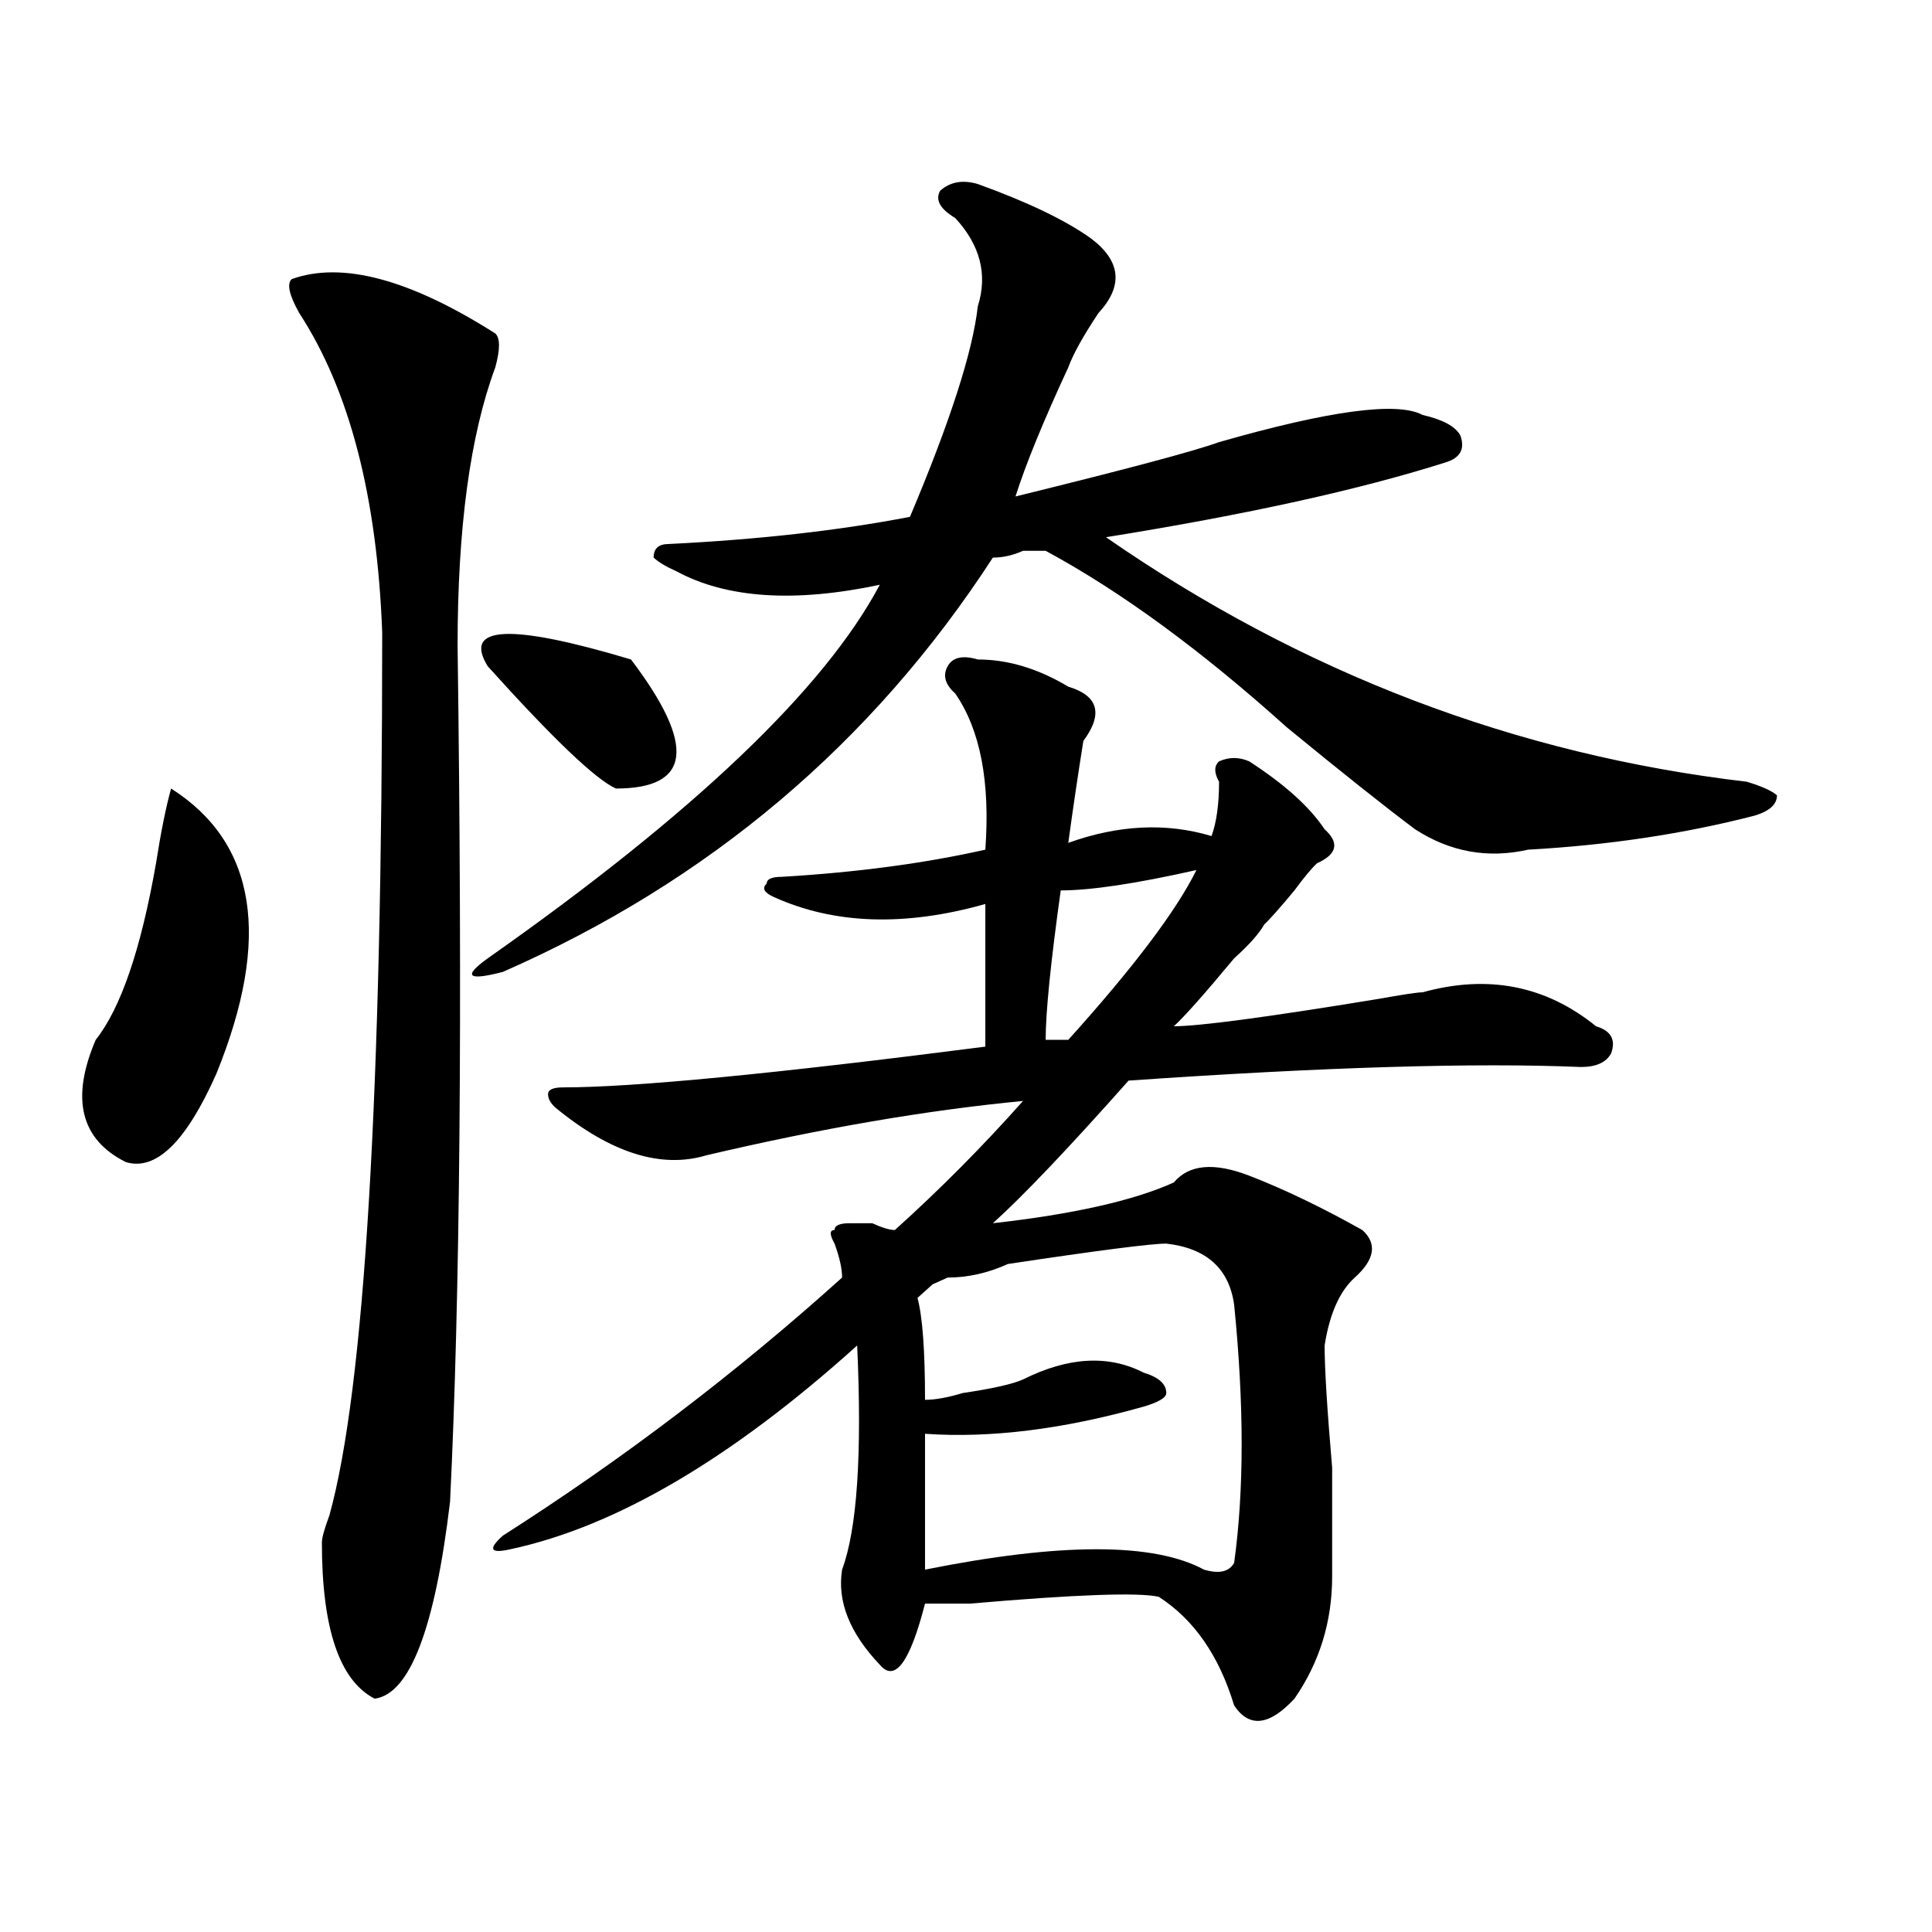
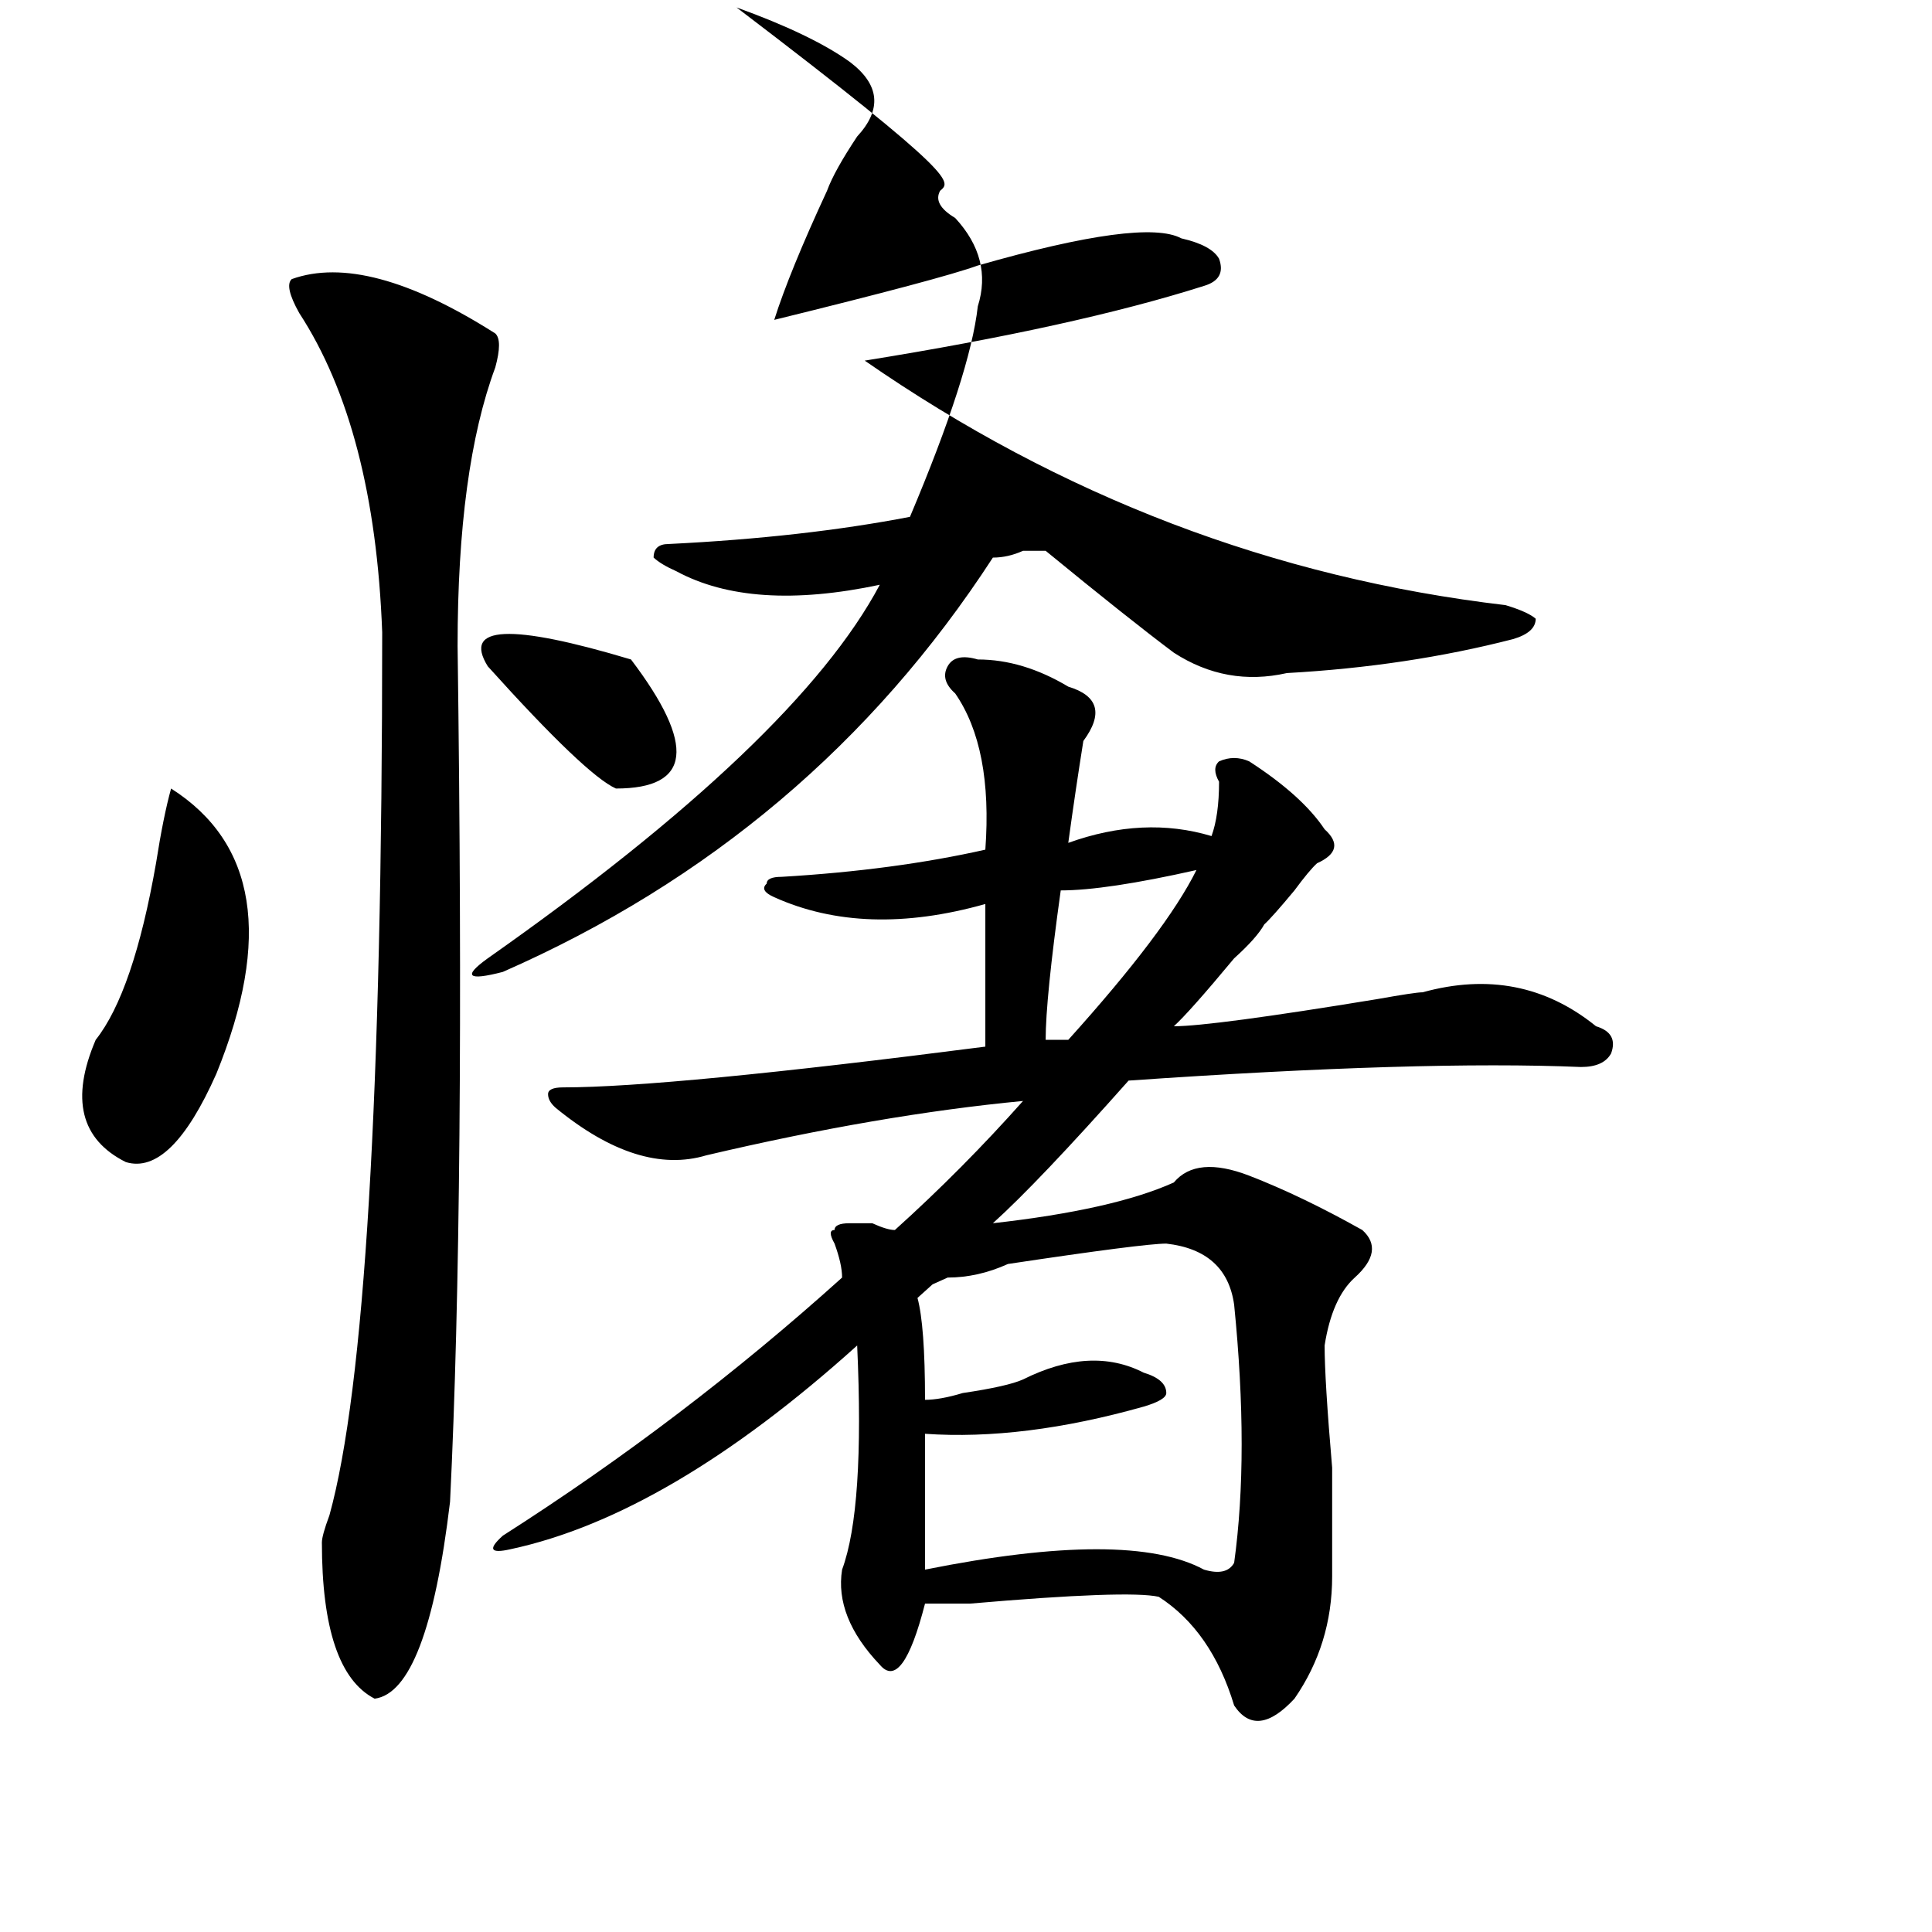
<svg xmlns="http://www.w3.org/2000/svg" version="1.1" id="图层_1" x="0px" y="0px" width="1000px" height="1000px" viewBox="0 0 1000 1000" enable-background="new 0 0 1000 1000" xml:space="preserve">
-   <path d="M111.973,555.797c-15.609,35.156-31.219,50.427-46.828,45.703c-23.414-11.7-28.658-32.794-15.609-63.281  c12.987-16.37,23.414-46.856,31.219-91.406c2.561-16.37,5.183-29.278,7.805-38.672C132.765,436.266,140.569,485.484,111.973,555.797  z M154.898,162.047c25.975,39.88,40.304,94.922,42.926,165.234c0,239.063-9.146,391.442-27.316,457.031  c-2.622,7.031-3.902,11.755-3.902,14.063c0,44.494,9.085,71.466,27.316,80.859c18.17-2.362,31.219-36.365,39.023-101.953  c5.183-105.469,6.463-253.125,3.902-442.969c0-60.919,6.463-108.984,19.512-144.141c2.561-9.339,2.561-15.216,0-17.578  c-44.268-28.125-79.389-37.464-105.363-28.125C148.374,146.831,149.654,152.708,154.898,162.047z M486.598,98.766  c-2.622,4.724,0,9.393,7.805,14.063c12.987,14.063,16.89,29.333,11.707,45.703c-2.622,23.456-14.329,59.766-35.121,108.984  c-36.463,7.031-78.047,11.755-124.875,14.063c-5.244,0-7.805,2.362-7.805,7.031c2.561,2.362,6.463,4.724,11.707,7.031  c25.975,14.063,61.096,16.425,105.363,7.031c-28.658,53.942-96.278,118.378-202.922,193.359  c-13.049,9.394-10.427,11.755,7.805,7.031c106.644-46.856,191.215-118.323,253.652-214.453c5.183,0,10.365-1.153,15.609-3.516  c5.183,0,9.085,0,11.707,0c39.023,21.094,80.607,51.581,124.875,91.406c28.597,23.456,50.73,41.034,66.34,52.734  c18.17,11.755,37.682,15.271,58.535,10.547c41.584-2.308,80.607-8.185,117.07-17.578c7.805-2.308,11.707-5.823,11.707-10.547  c-2.622-2.308-7.805-4.669-15.609-7.031c-119.692-14.063-230.238-56.25-331.699-126.563c72.803-11.7,131.338-24.609,175.605-38.672  c7.805-2.308,10.365-7.031,7.805-14.063c-2.622-4.669-9.146-8.185-19.512-10.547c-13.049-7.031-48.17-2.308-105.363,14.063  c-13.049,4.724-48.17,14.063-105.363,28.125c5.183-16.37,14.268-38.672,27.316-66.797c2.561-7.031,7.805-16.37,15.609-28.125  c12.987-14.063,11.707-26.917-3.902-38.672c-13.049-9.339-32.561-18.732-58.535-28.125C498.305,92.942,491.78,94.096,486.598,98.766  z M318.797,408.141c39.023,0,41.584-22.247,7.805-66.797c-62.438-18.731-87.193-17.578-74.145,3.516  C286.236,382.378,308.37,403.472,318.797,408.141z M490.5,344.859c-2.622,4.724-1.342,9.394,3.902,14.063  c12.987,18.786,18.17,45.703,15.609,80.859c-31.219,7.031-66.34,11.755-105.363,14.063c-5.244,0-7.805,1.208-7.805,3.516  c-2.622,2.362-1.342,4.724,3.902,7.031c31.219,14.063,67.62,15.271,109.266,3.516c0,25.817,0,50.427,0,73.828  c-109.266,14.063-182.13,21.094-218.531,21.094c-5.244,0-7.805,1.208-7.805,3.516c0,2.362,1.28,4.724,3.902,7.031  c28.597,23.456,54.633,31.641,78.047,24.609c59.815-14.063,114.448-23.401,163.898-28.125  c-20.854,23.456-42.926,45.703-66.34,66.797c-2.622,0-6.524-1.153-11.707-3.516c-5.244,0-9.146,0-11.707,0  c-5.244,0-7.805,1.208-7.805,3.516c-2.622,0-2.622,2.362,0,7.031c2.561,7.031,3.902,12.909,3.902,17.578  c-54.633,49.219-113.168,93.769-175.605,133.594c-7.805,7.031-6.524,9.394,3.902,7.031c54.633-11.7,114.448-46.856,179.508-105.469  c2.561,56.25,0,94.922-7.805,116.016c-2.622,16.369,3.902,32.794,19.512,49.219c7.805,9.338,15.609-1.209,23.414-31.641  c5.183,0,12.987,0,23.414,0c54.633-4.725,87.132-5.878,97.559-3.516c18.17,11.7,31.219,30.432,39.023,56.25  c7.805,11.7,18.17,10.547,31.219-3.516c12.987-18.787,19.512-39.881,19.512-63.281c0-7.031,0-25.763,0-56.25  c-2.622-30.433-3.902-51.526-3.902-63.281c2.561-16.37,7.805-28.125,15.609-35.156c10.365-9.339,11.707-17.578,3.902-24.609  c-20.854-11.7-40.365-21.094-58.535-28.125c-18.231-7.031-31.219-5.823-39.023,3.516c-20.854,9.394-52.072,16.425-93.656,21.094  c15.609-14.063,39.023-38.672,70.242-73.828c101.461-7.031,179.508-9.339,234.141-7.031c7.805,0,12.987-2.308,15.609-7.031  c2.561-7.031,0-11.7-7.805-14.063c-26.036-21.094-55.975-26.917-89.754-17.578c-2.622,0-10.427,1.208-23.414,3.516  c-57.255,9.394-92.376,14.063-105.363,14.063c5.183-4.669,15.609-16.37,31.219-35.156c7.805-7.031,12.987-12.854,15.609-17.578  c2.561-2.308,7.805-8.185,15.609-17.578c5.183-7.031,9.085-11.7,11.707-14.063c10.365-4.669,11.707-10.547,3.902-17.578  c-7.805-11.7-20.854-23.401-39.023-35.156c-5.244-2.308-10.427-2.308-15.609,0c-2.622,2.362-2.622,5.878,0,10.547  c0,11.755-1.342,21.094-3.902,28.125c-23.414-7.031-48.17-5.823-74.145,3.516c2.561-18.731,5.183-36.31,7.805-52.734  c10.365-14.063,7.805-23.401-7.805-28.125c-15.609-9.339-31.219-14.063-46.828-14.063C498.305,339.036,493.061,340.19,490.5,344.859  z M638.789,675.328c5.183,51.581,5.183,96.13,0,133.594c-2.622,4.669-7.805,5.822-15.609,3.516  c-26.036-14.063-74.145-14.063-144.387,0v-70.313c33.779,2.362,71.522-2.308,113.168-14.063c7.805-2.308,11.707-4.669,11.707-7.031  c0-4.669-3.902-8.185-11.707-10.547c-18.231-9.339-39.023-8.185-62.438,3.516c-5.244,2.362-15.609,4.724-31.219,7.031  c-7.805,2.362-14.329,3.516-19.512,3.516c0-25.763-1.342-43.341-3.902-52.734c2.561-2.308,5.183-4.669,7.805-7.031l7.805-3.516  c10.365,0,20.792-2.308,31.219-7.031c46.828-7.031,74.145-10.547,81.949-10.547C624.46,646.05,636.167,656.597,638.789,675.328z   M552.938,538.219H541.23c0-14.063,2.561-39.825,7.805-77.344c15.609,0,39.023-3.516,70.242-10.547  C608.851,471.422,586.717,500.755,552.938,538.219z" />
+   <path d="M111.973,555.797c-15.609,35.156-31.219,50.427-46.828,45.703c-23.414-11.7-28.658-32.794-15.609-63.281  c12.987-16.37,23.414-46.856,31.219-91.406c2.561-16.37,5.183-29.278,7.805-38.672C132.765,436.266,140.569,485.484,111.973,555.797  z M154.898,162.047c25.975,39.88,40.304,94.922,42.926,165.234c0,239.063-9.146,391.442-27.316,457.031  c-2.622,7.031-3.902,11.755-3.902,14.063c0,44.494,9.085,71.466,27.316,80.859c18.17-2.362,31.219-36.365,39.023-101.953  c5.183-105.469,6.463-253.125,3.902-442.969c0-60.919,6.463-108.984,19.512-144.141c2.561-9.339,2.561-15.216,0-17.578  c-44.268-28.125-79.389-37.464-105.363-28.125C148.374,146.831,149.654,152.708,154.898,162.047z M486.598,98.766  c-2.622,4.724,0,9.393,7.805,14.063c12.987,14.063,16.89,29.333,11.707,45.703c-2.622,23.456-14.329,59.766-35.121,108.984  c-36.463,7.031-78.047,11.755-124.875,14.063c-5.244,0-7.805,2.362-7.805,7.031c2.561,2.362,6.463,4.724,11.707,7.031  c25.975,14.063,61.096,16.425,105.363,7.031c-28.658,53.942-96.278,118.378-202.922,193.359  c-13.049,9.394-10.427,11.755,7.805,7.031c106.644-46.856,191.215-118.323,253.652-214.453c5.183,0,10.365-1.153,15.609-3.516  c5.183,0,9.085,0,11.707,0c28.597,23.456,50.73,41.034,66.34,52.734  c18.17,11.755,37.682,15.271,58.535,10.547c41.584-2.308,80.607-8.185,117.07-17.578c7.805-2.308,11.707-5.823,11.707-10.547  c-2.622-2.308-7.805-4.669-15.609-7.031c-119.692-14.063-230.238-56.25-331.699-126.563c72.803-11.7,131.338-24.609,175.605-38.672  c7.805-2.308,10.365-7.031,7.805-14.063c-2.622-4.669-9.146-8.185-19.512-10.547c-13.049-7.031-48.17-2.308-105.363,14.063  c-13.049,4.724-48.17,14.063-105.363,28.125c5.183-16.37,14.268-38.672,27.316-66.797c2.561-7.031,7.805-16.37,15.609-28.125  c12.987-14.063,11.707-26.917-3.902-38.672c-13.049-9.339-32.561-18.732-58.535-28.125C498.305,92.942,491.78,94.096,486.598,98.766  z M318.797,408.141c39.023,0,41.584-22.247,7.805-66.797c-62.438-18.731-87.193-17.578-74.145,3.516  C286.236,382.378,308.37,403.472,318.797,408.141z M490.5,344.859c-2.622,4.724-1.342,9.394,3.902,14.063  c12.987,18.786,18.17,45.703,15.609,80.859c-31.219,7.031-66.34,11.755-105.363,14.063c-5.244,0-7.805,1.208-7.805,3.516  c-2.622,2.362-1.342,4.724,3.902,7.031c31.219,14.063,67.62,15.271,109.266,3.516c0,25.817,0,50.427,0,73.828  c-109.266,14.063-182.13,21.094-218.531,21.094c-5.244,0-7.805,1.208-7.805,3.516c0,2.362,1.28,4.724,3.902,7.031  c28.597,23.456,54.633,31.641,78.047,24.609c59.815-14.063,114.448-23.401,163.898-28.125  c-20.854,23.456-42.926,45.703-66.34,66.797c-2.622,0-6.524-1.153-11.707-3.516c-5.244,0-9.146,0-11.707,0  c-5.244,0-7.805,1.208-7.805,3.516c-2.622,0-2.622,2.362,0,7.031c2.561,7.031,3.902,12.909,3.902,17.578  c-54.633,49.219-113.168,93.769-175.605,133.594c-7.805,7.031-6.524,9.394,3.902,7.031c54.633-11.7,114.448-46.856,179.508-105.469  c2.561,56.25,0,94.922-7.805,116.016c-2.622,16.369,3.902,32.794,19.512,49.219c7.805,9.338,15.609-1.209,23.414-31.641  c5.183,0,12.987,0,23.414,0c54.633-4.725,87.132-5.878,97.559-3.516c18.17,11.7,31.219,30.432,39.023,56.25  c7.805,11.7,18.17,10.547,31.219-3.516c12.987-18.787,19.512-39.881,19.512-63.281c0-7.031,0-25.763,0-56.25  c-2.622-30.433-3.902-51.526-3.902-63.281c2.561-16.37,7.805-28.125,15.609-35.156c10.365-9.339,11.707-17.578,3.902-24.609  c-20.854-11.7-40.365-21.094-58.535-28.125c-18.231-7.031-31.219-5.823-39.023,3.516c-20.854,9.394-52.072,16.425-93.656,21.094  c15.609-14.063,39.023-38.672,70.242-73.828c101.461-7.031,179.508-9.339,234.141-7.031c7.805,0,12.987-2.308,15.609-7.031  c2.561-7.031,0-11.7-7.805-14.063c-26.036-21.094-55.975-26.917-89.754-17.578c-2.622,0-10.427,1.208-23.414,3.516  c-57.255,9.394-92.376,14.063-105.363,14.063c5.183-4.669,15.609-16.37,31.219-35.156c7.805-7.031,12.987-12.854,15.609-17.578  c2.561-2.308,7.805-8.185,15.609-17.578c5.183-7.031,9.085-11.7,11.707-14.063c10.365-4.669,11.707-10.547,3.902-17.578  c-7.805-11.7-20.854-23.401-39.023-35.156c-5.244-2.308-10.427-2.308-15.609,0c-2.622,2.362-2.622,5.878,0,10.547  c0,11.755-1.342,21.094-3.902,28.125c-23.414-7.031-48.17-5.823-74.145,3.516c2.561-18.731,5.183-36.31,7.805-52.734  c10.365-14.063,7.805-23.401-7.805-28.125c-15.609-9.339-31.219-14.063-46.828-14.063C498.305,339.036,493.061,340.19,490.5,344.859  z M638.789,675.328c5.183,51.581,5.183,96.13,0,133.594c-2.622,4.669-7.805,5.822-15.609,3.516  c-26.036-14.063-74.145-14.063-144.387,0v-70.313c33.779,2.362,71.522-2.308,113.168-14.063c7.805-2.308,11.707-4.669,11.707-7.031  c0-4.669-3.902-8.185-11.707-10.547c-18.231-9.339-39.023-8.185-62.438,3.516c-5.244,2.362-15.609,4.724-31.219,7.031  c-7.805,2.362-14.329,3.516-19.512,3.516c0-25.763-1.342-43.341-3.902-52.734c2.561-2.308,5.183-4.669,7.805-7.031l7.805-3.516  c10.365,0,20.792-2.308,31.219-7.031c46.828-7.031,74.145-10.547,81.949-10.547C624.46,646.05,636.167,656.597,638.789,675.328z   M552.938,538.219H541.23c0-14.063,2.561-39.825,7.805-77.344c15.609,0,39.023-3.516,70.242-10.547  C608.851,471.422,586.717,500.755,552.938,538.219z" />
</svg>